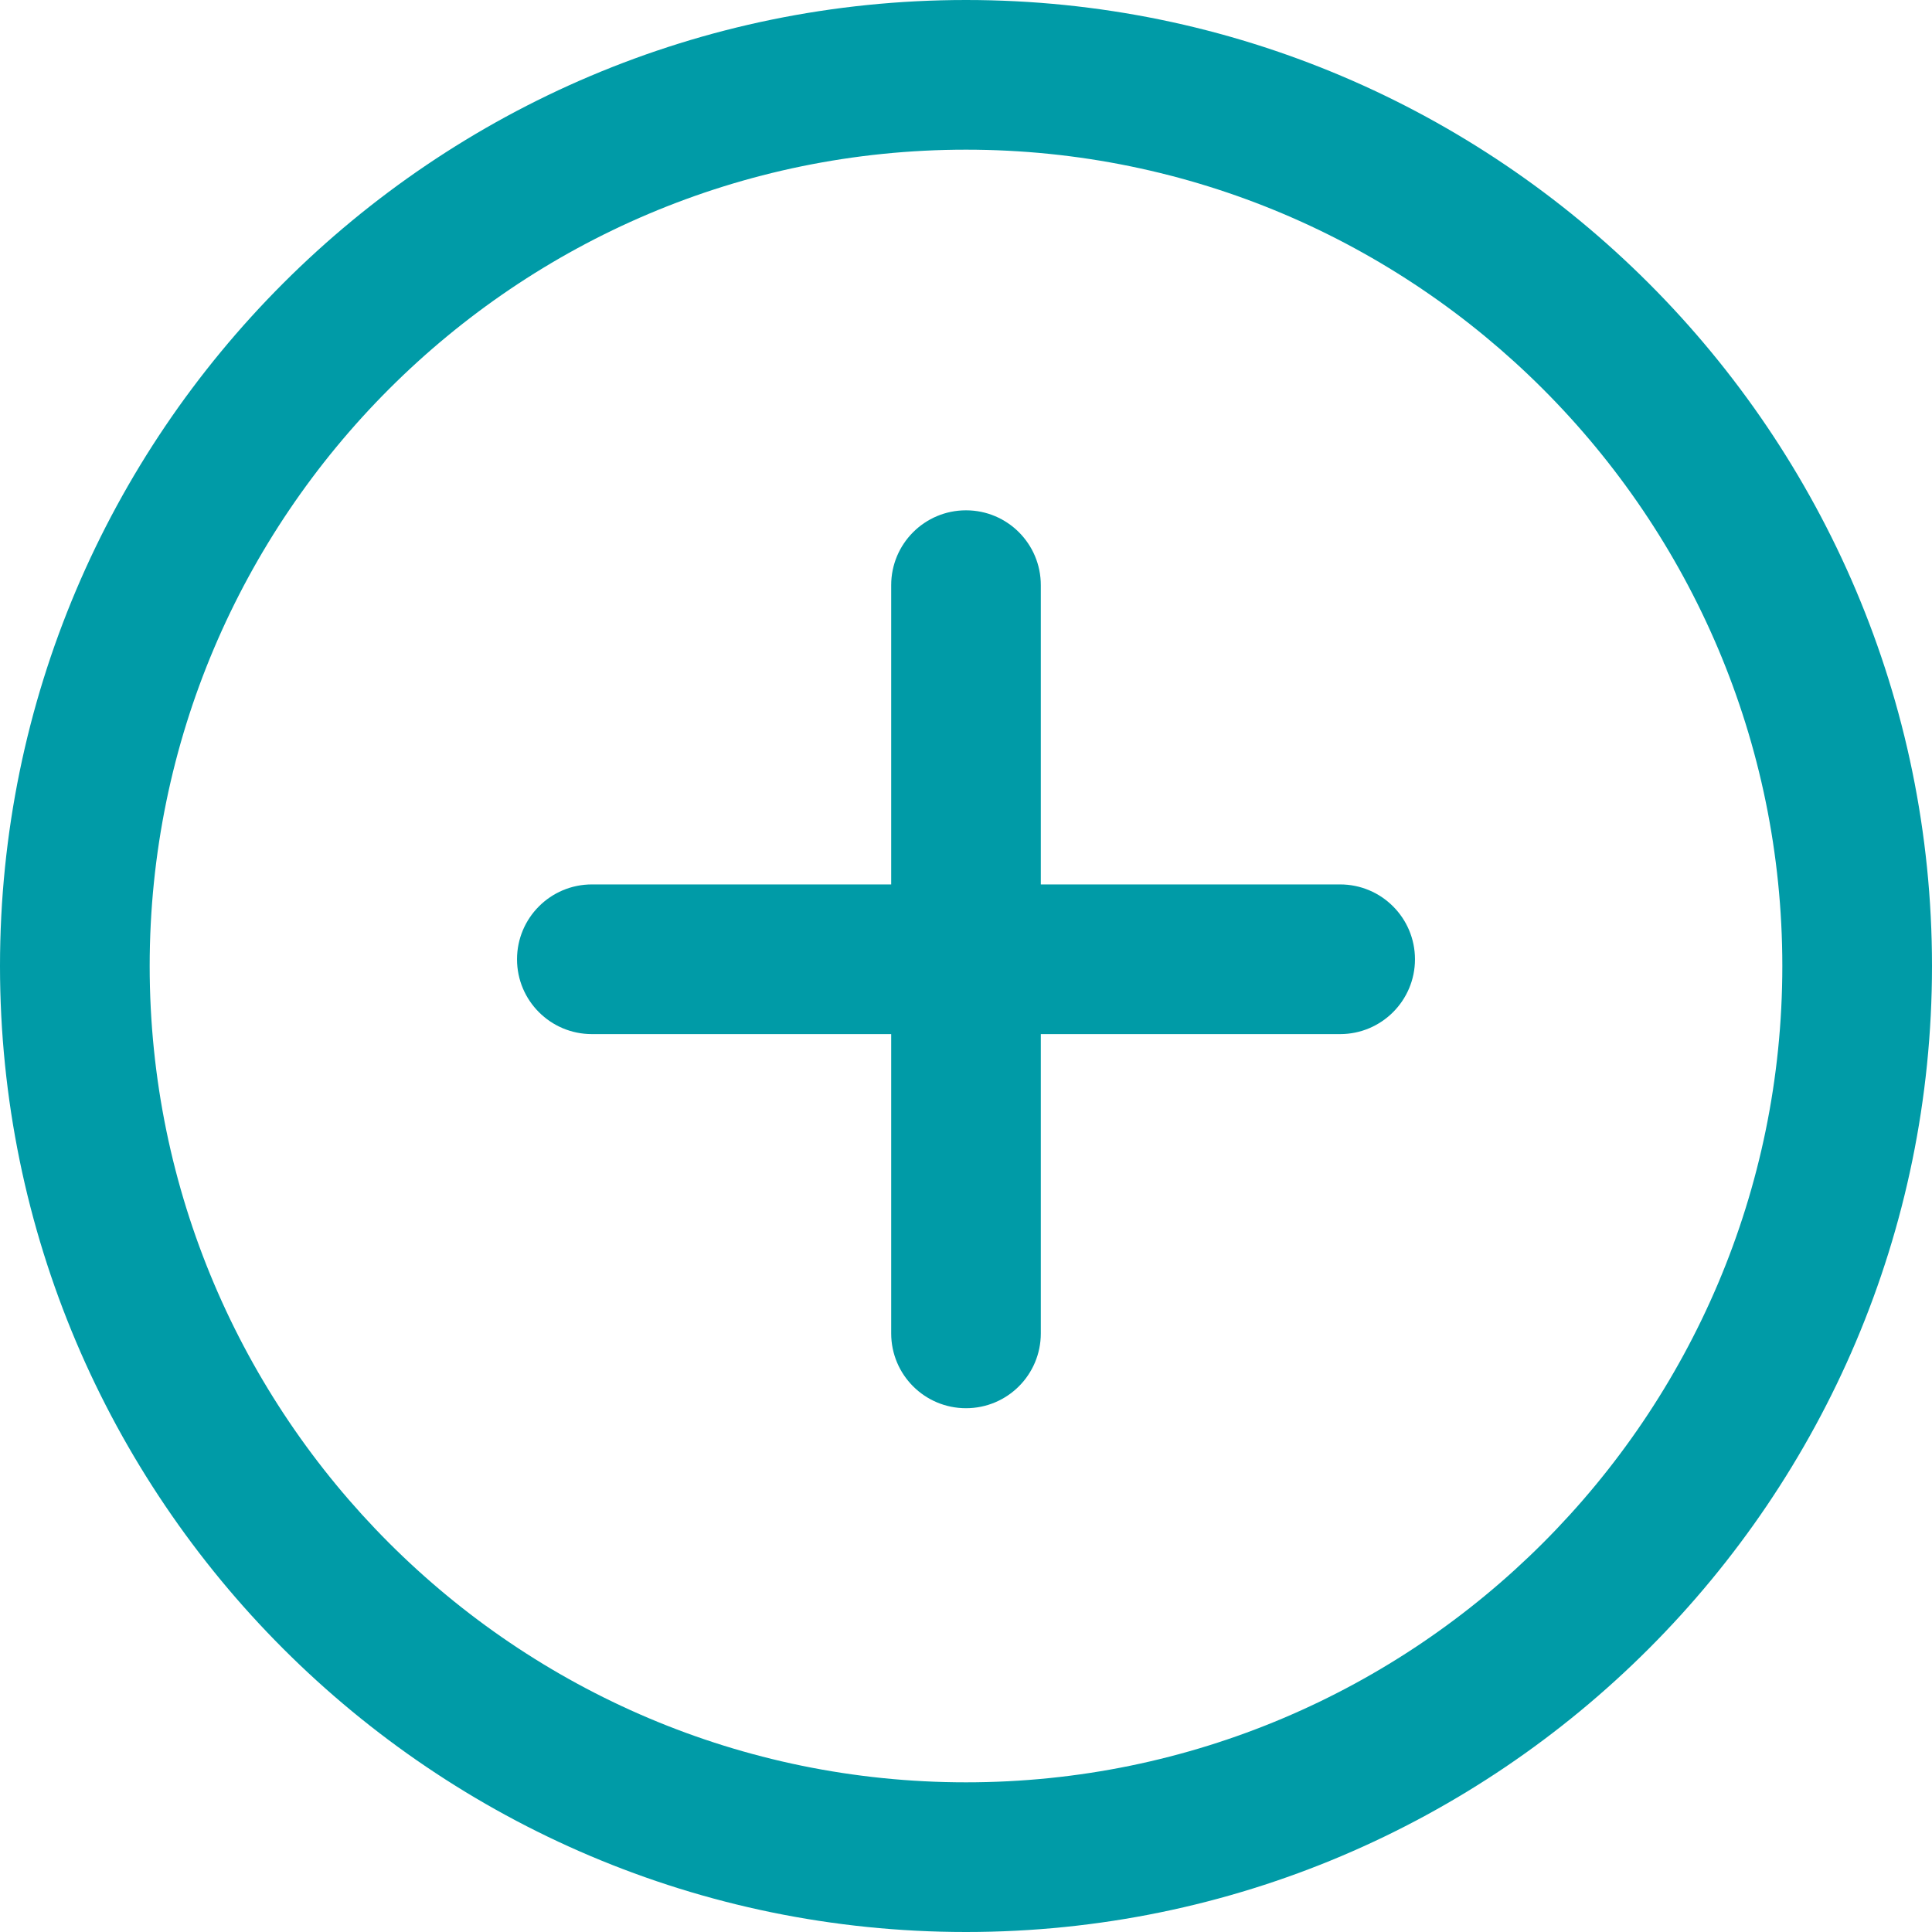
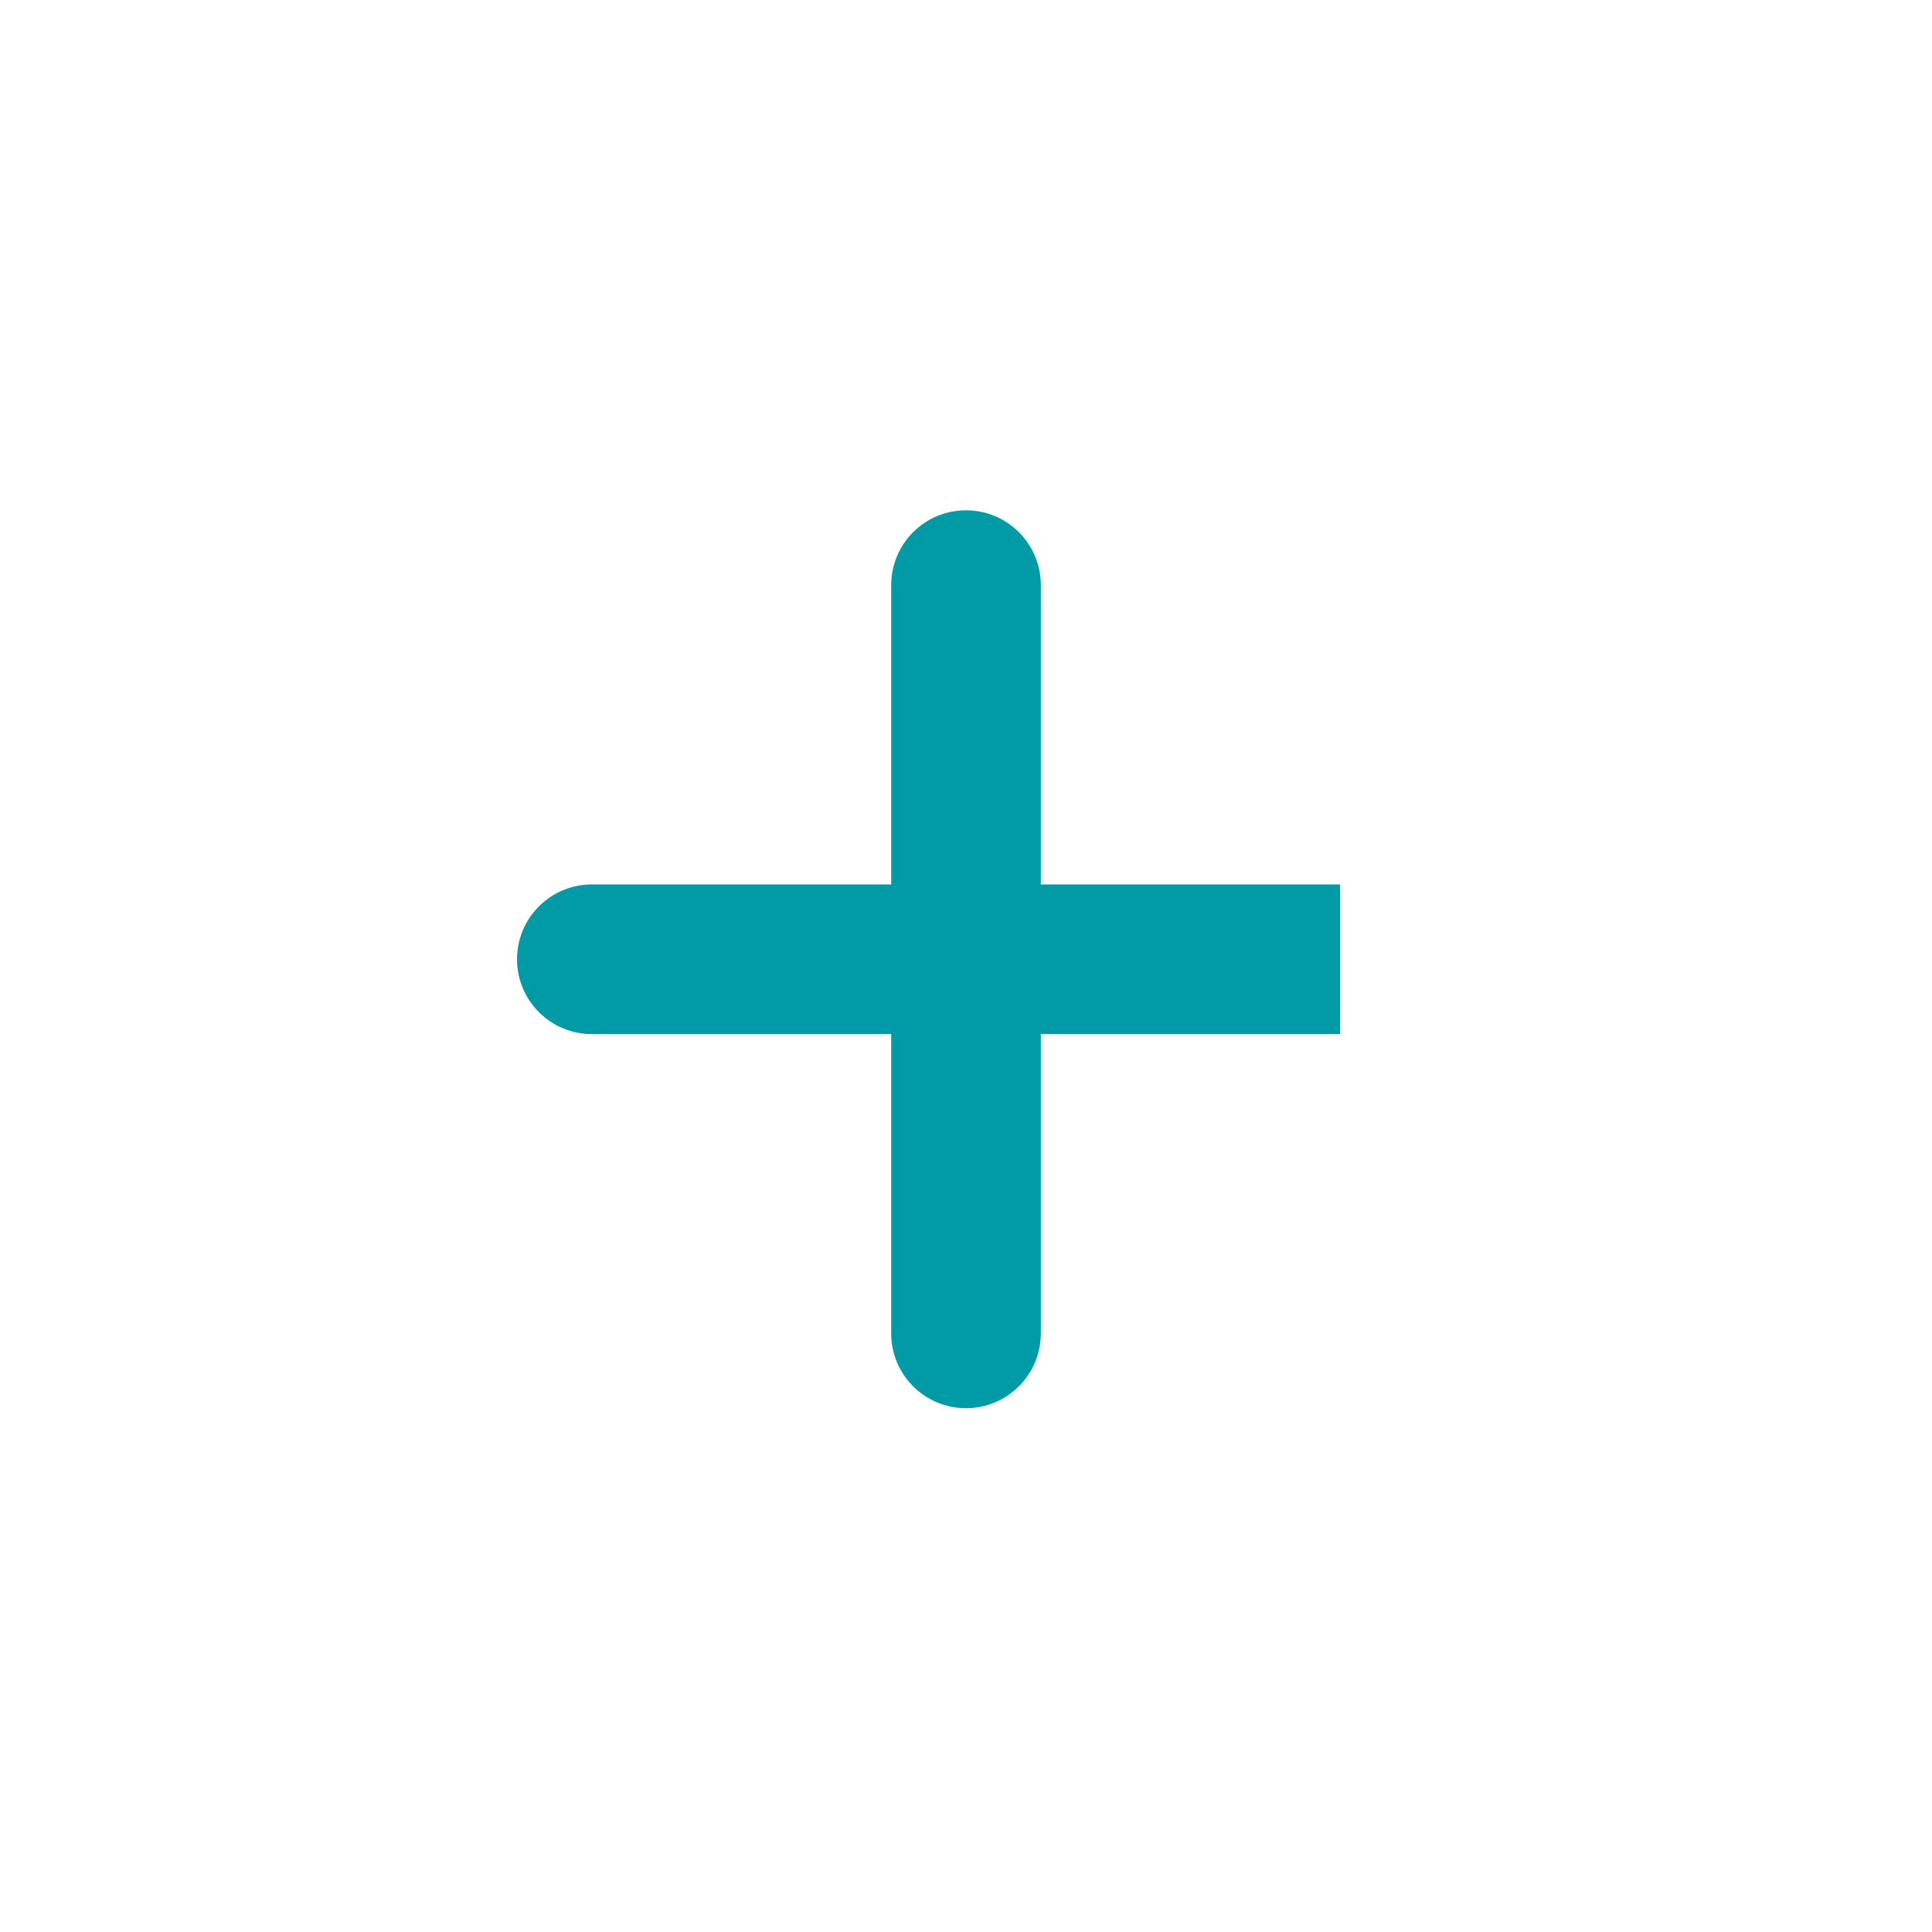
<svg xmlns="http://www.w3.org/2000/svg" width="36" height="36" viewBox="0 0 36 36">
  <defs>
    <filter id="ynz34df90a">
      <feColorMatrix in="SourceGraphic" values="0 0 0 0 0 0 0 0 0 0.569 0 0 0 0 0.78 0 0 0 1 0" />
    </filter>
  </defs>
  <g fill="none" fill-rule="evenodd">
    <g filter="url(#ynz34df90a)" transform="translate(-1300 -508)">
      <g fill="#009BA7" fill-rule="nonzero">
-         <path d="M18 0C8.074 0 0 8.074 0 18s8.074 18 18 18 18-8.076 18-18S27.926 0 18 0zm0 33.211C9.613 33.211 2.789 26.388 2.789 18S9.613 2.789 18 2.789 33.211 9.612 33.211 18 26.388 33.211 18 33.211z" transform="translate(1300 508)" />
-         <path d="M24.971 16.48h-5.577v-5.577c0-.77-.623-1.394-1.394-1.394-.771 0-1.394.625-1.394 1.394v5.577h-5.577c-.771 0-1.395.625-1.395 1.395s.624 1.394 1.395 1.394h5.577v5.577c0 .77.623 1.394 1.394 1.394.771 0 1.394-.624 1.394-1.394v-5.577h5.577c.771 0 1.395-.625 1.395-1.394 0-.77-.624-1.395-1.395-1.395z" transform="translate(1300 508)" />
+         <path d="M24.971 16.48h-5.577v-5.577c0-.77-.623-1.394-1.394-1.394-.771 0-1.394.625-1.394 1.394v5.577h-5.577c-.771 0-1.395.625-1.395 1.395s.624 1.394 1.395 1.394h5.577v5.577c0 .77.623 1.394 1.394 1.394.771 0 1.394-.624 1.394-1.394v-5.577h5.577z" transform="translate(1300 508)" />
      </g>
    </g>
  </g>
</svg>